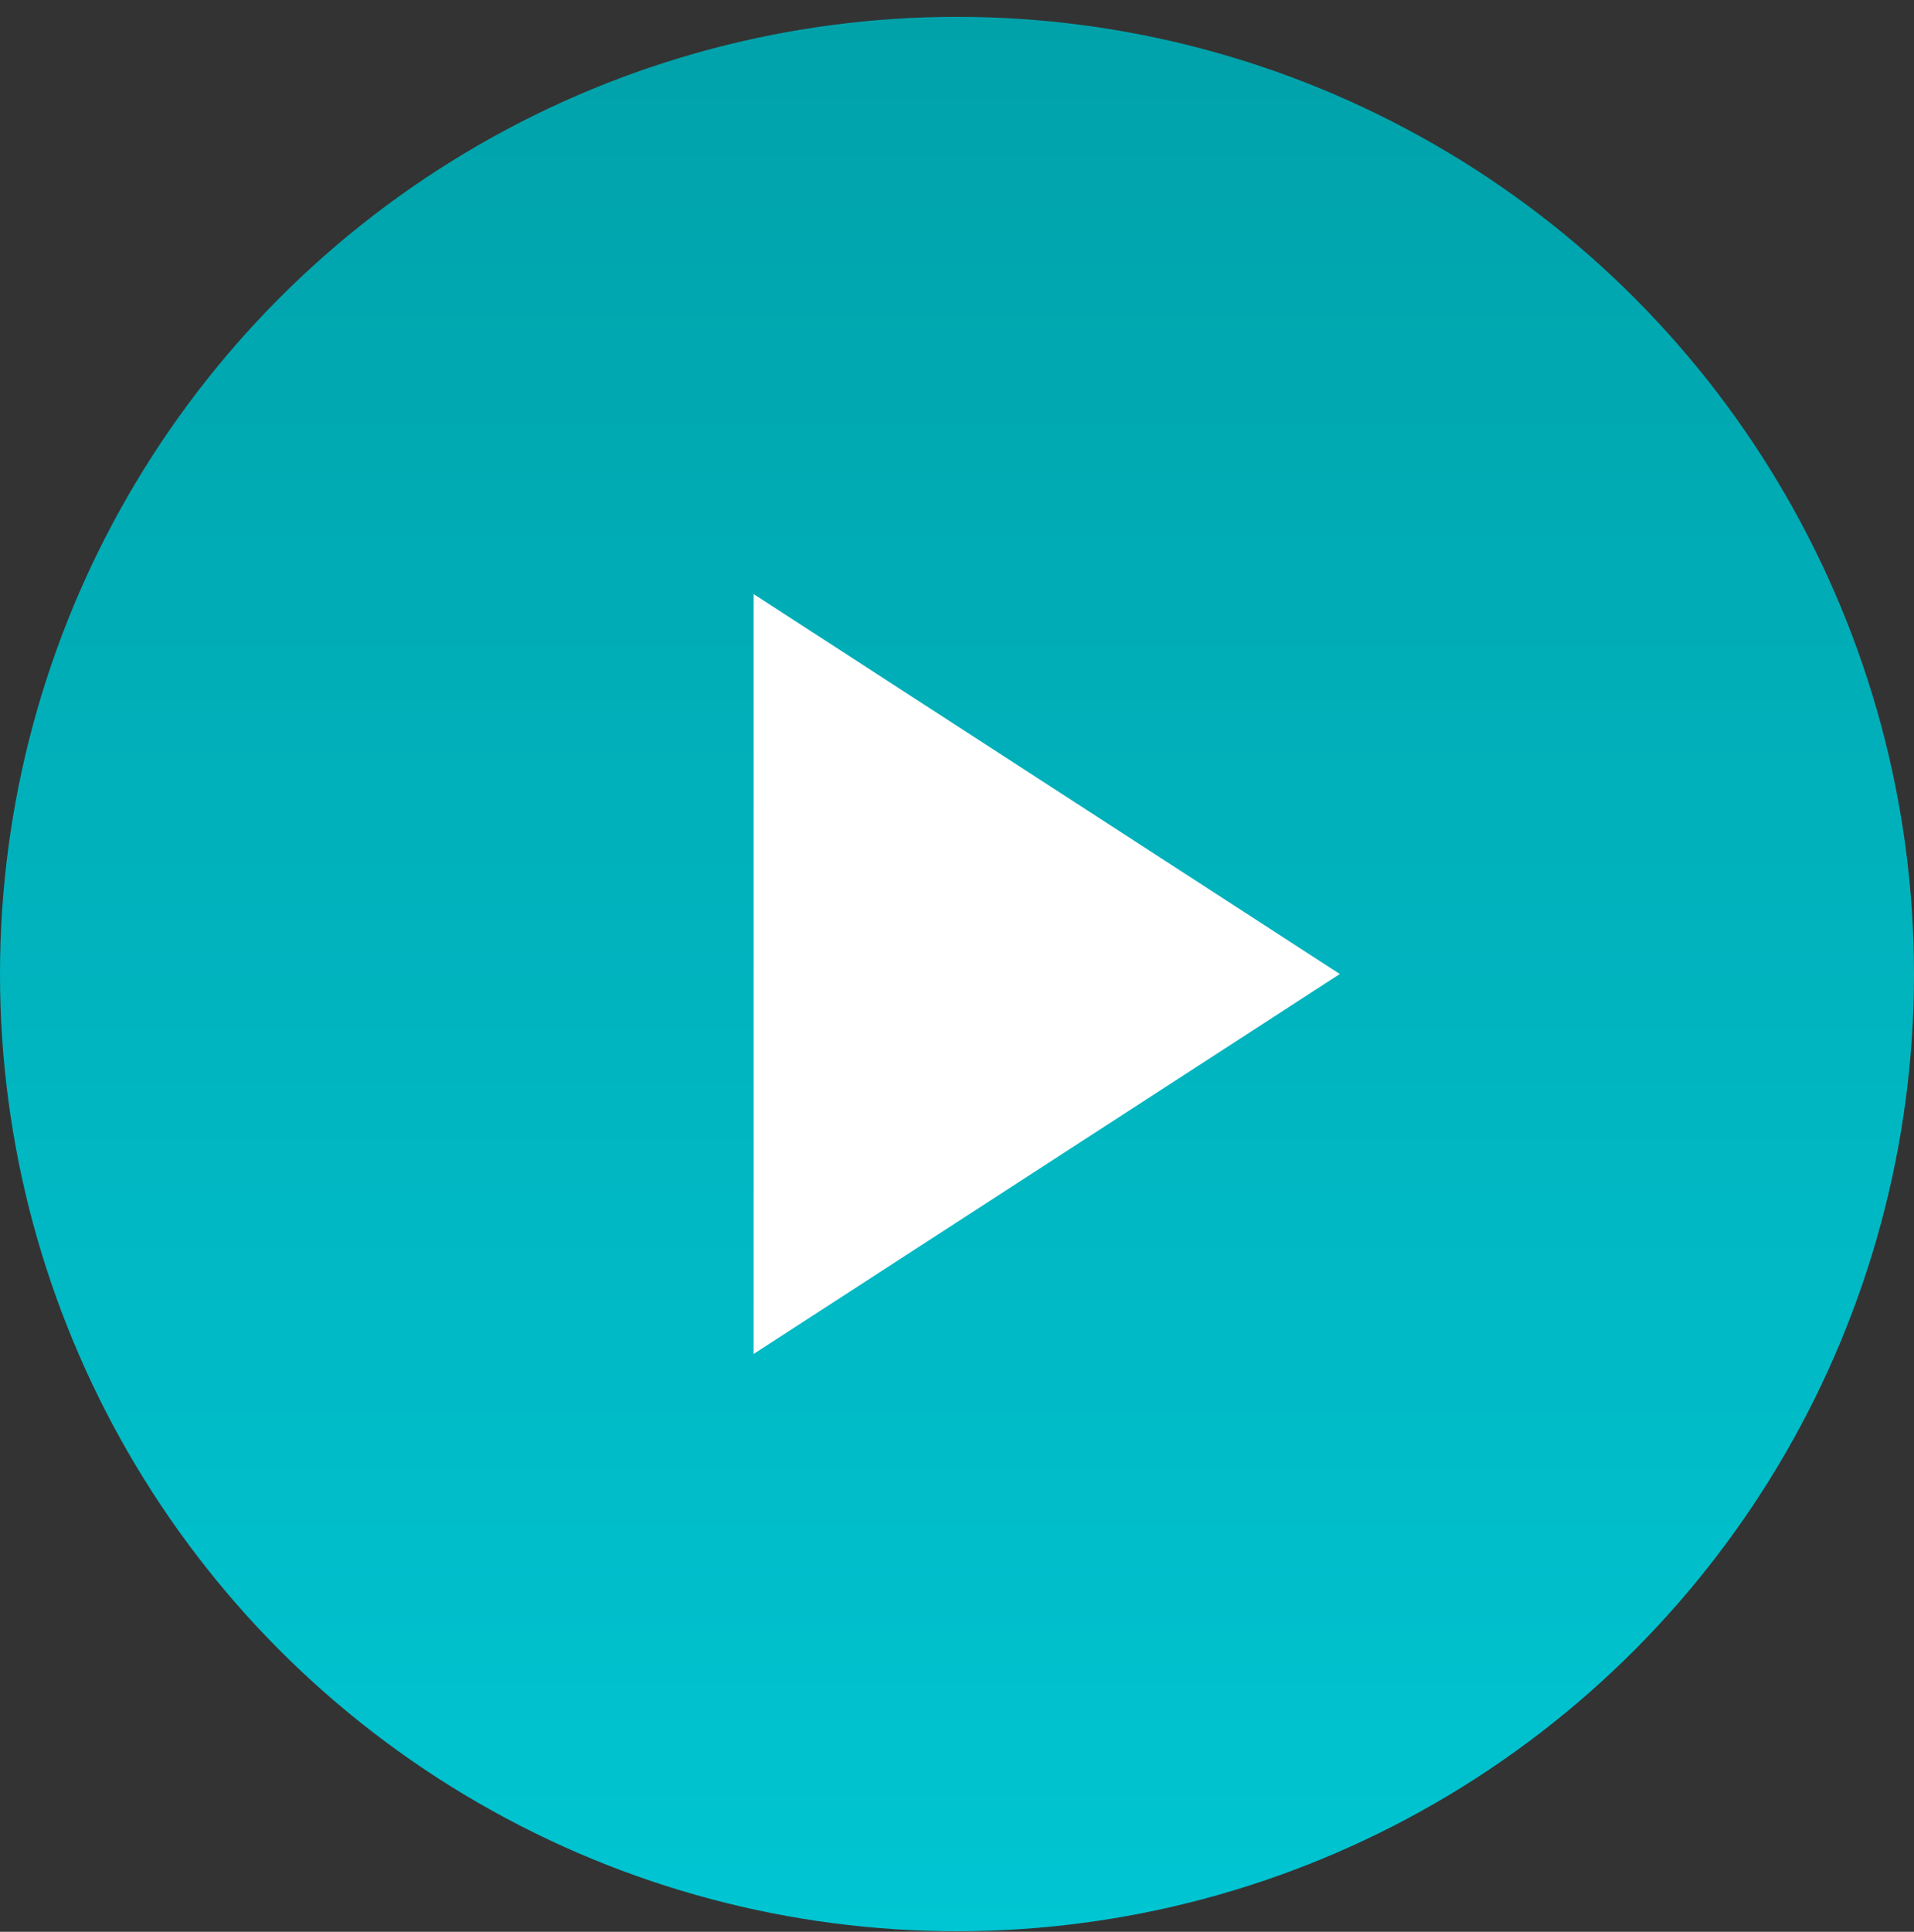
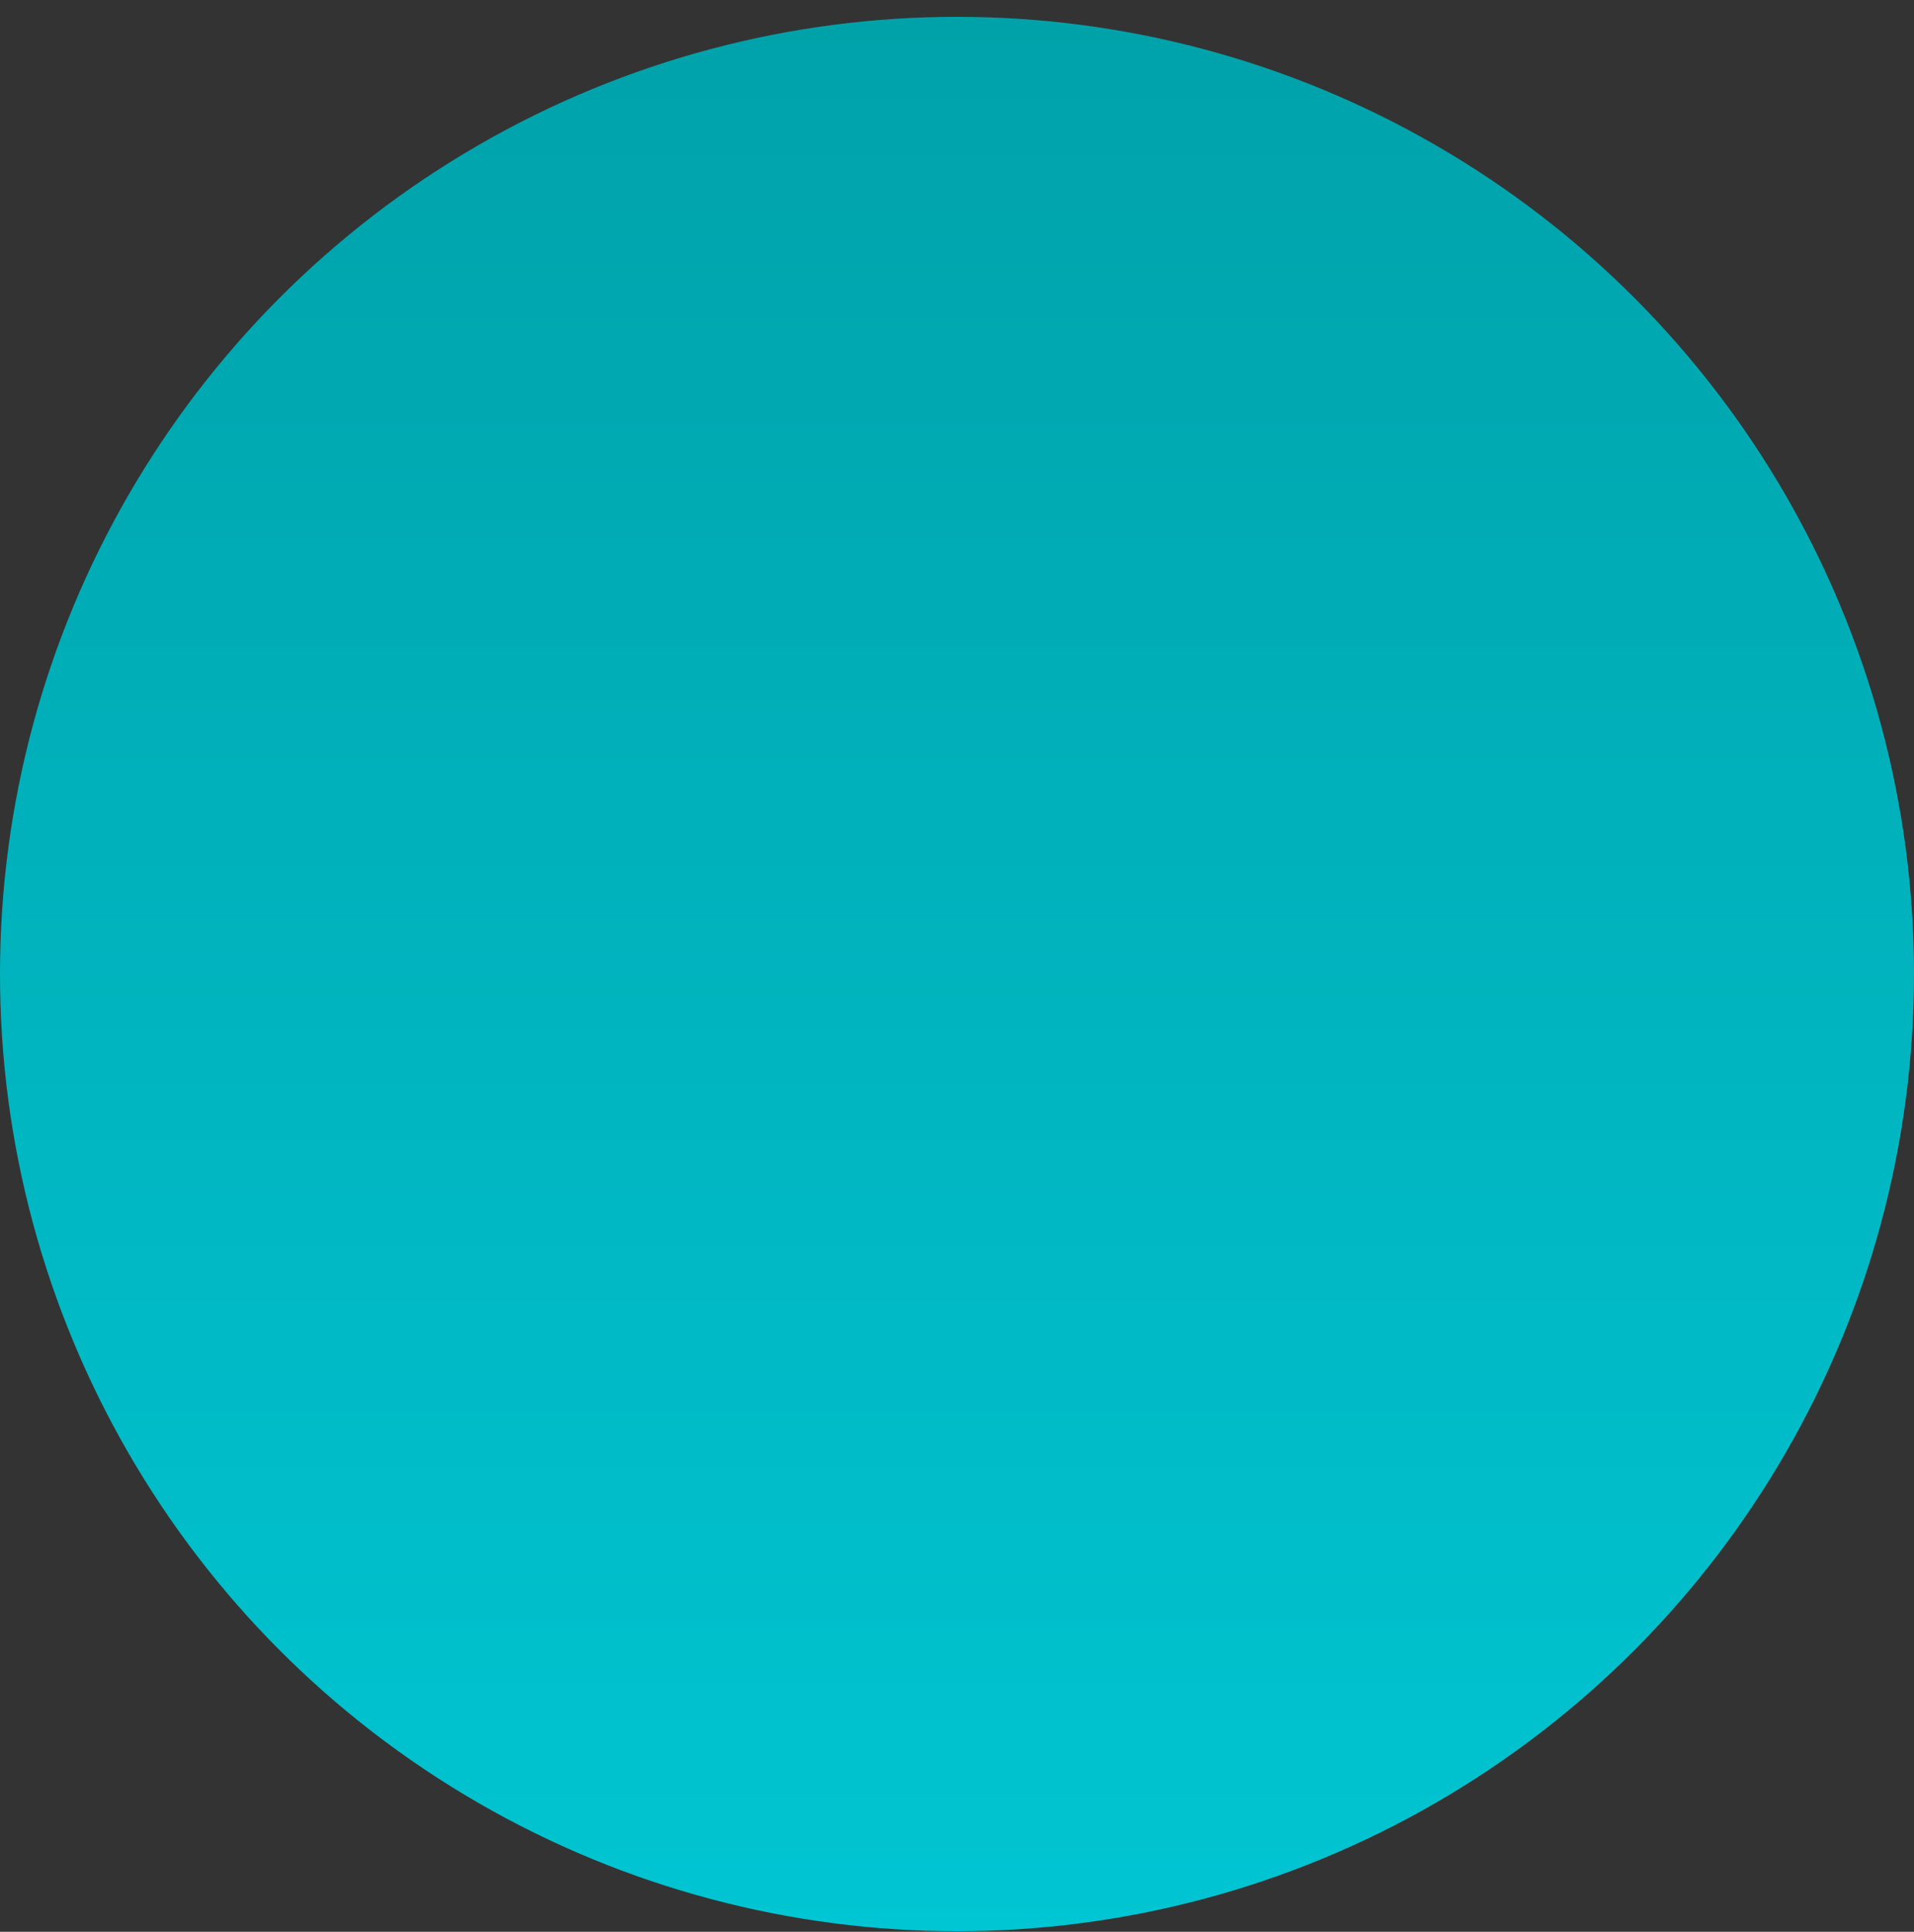
<svg xmlns="http://www.w3.org/2000/svg" width="110" height="111" viewBox="0 0 110 111" fill="none">
  <rect x="0" y="0" width="110" height="111" fill="#333333" stroke="none" />
  <g id="Group 18">
    <circle id="Ellipse 1" cx="55" cy="55.968" r="55" fill="url(#paint0_linear_1111_36702)" />
-     <path id="Polygon 1" d="M77 55.967L43.312 77.798L43.312 34.136L77 55.967Z" fill="white" />
  </g>
  <defs>
    <linearGradient id="paint0_linear_1111_36702" x1="55" y1="0.968" x2="55" y2="110.968" gradientUnits="userSpaceOnUse">
      <stop stop-color="#00A2AA" />
      <stop offset="1" stop-color="#00C5D2" />
    </linearGradient>
  </defs>
</svg>